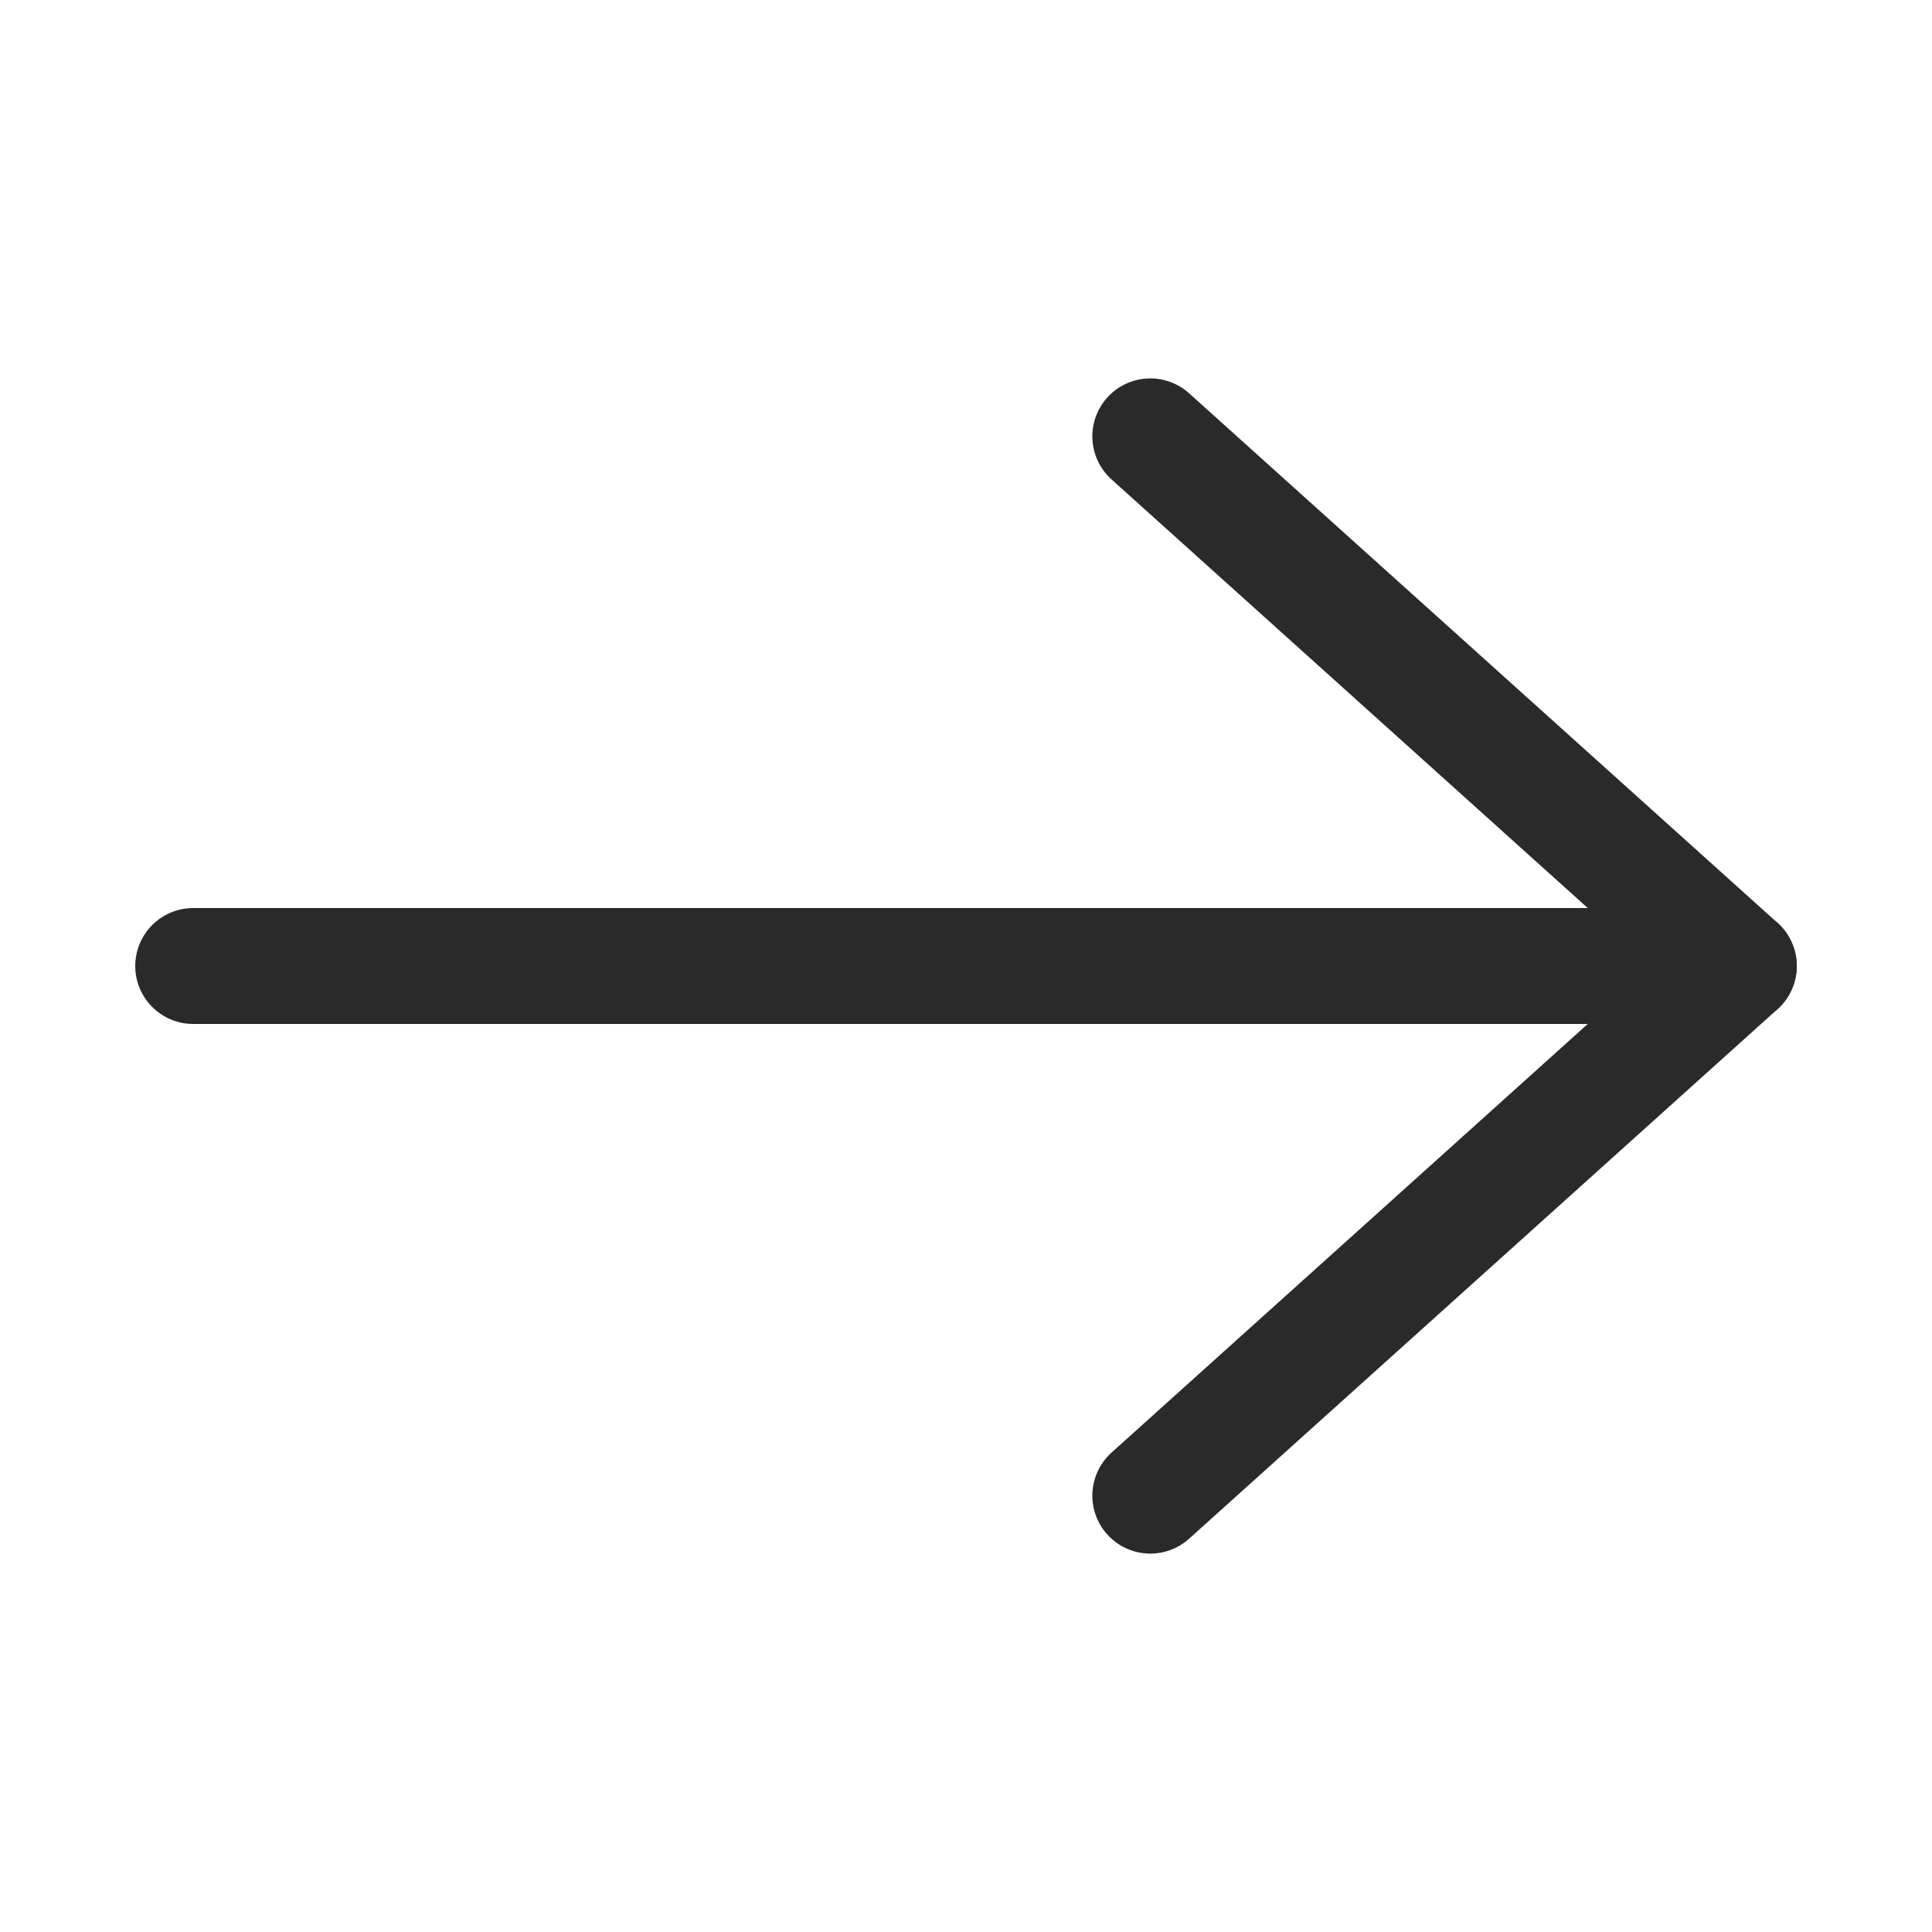
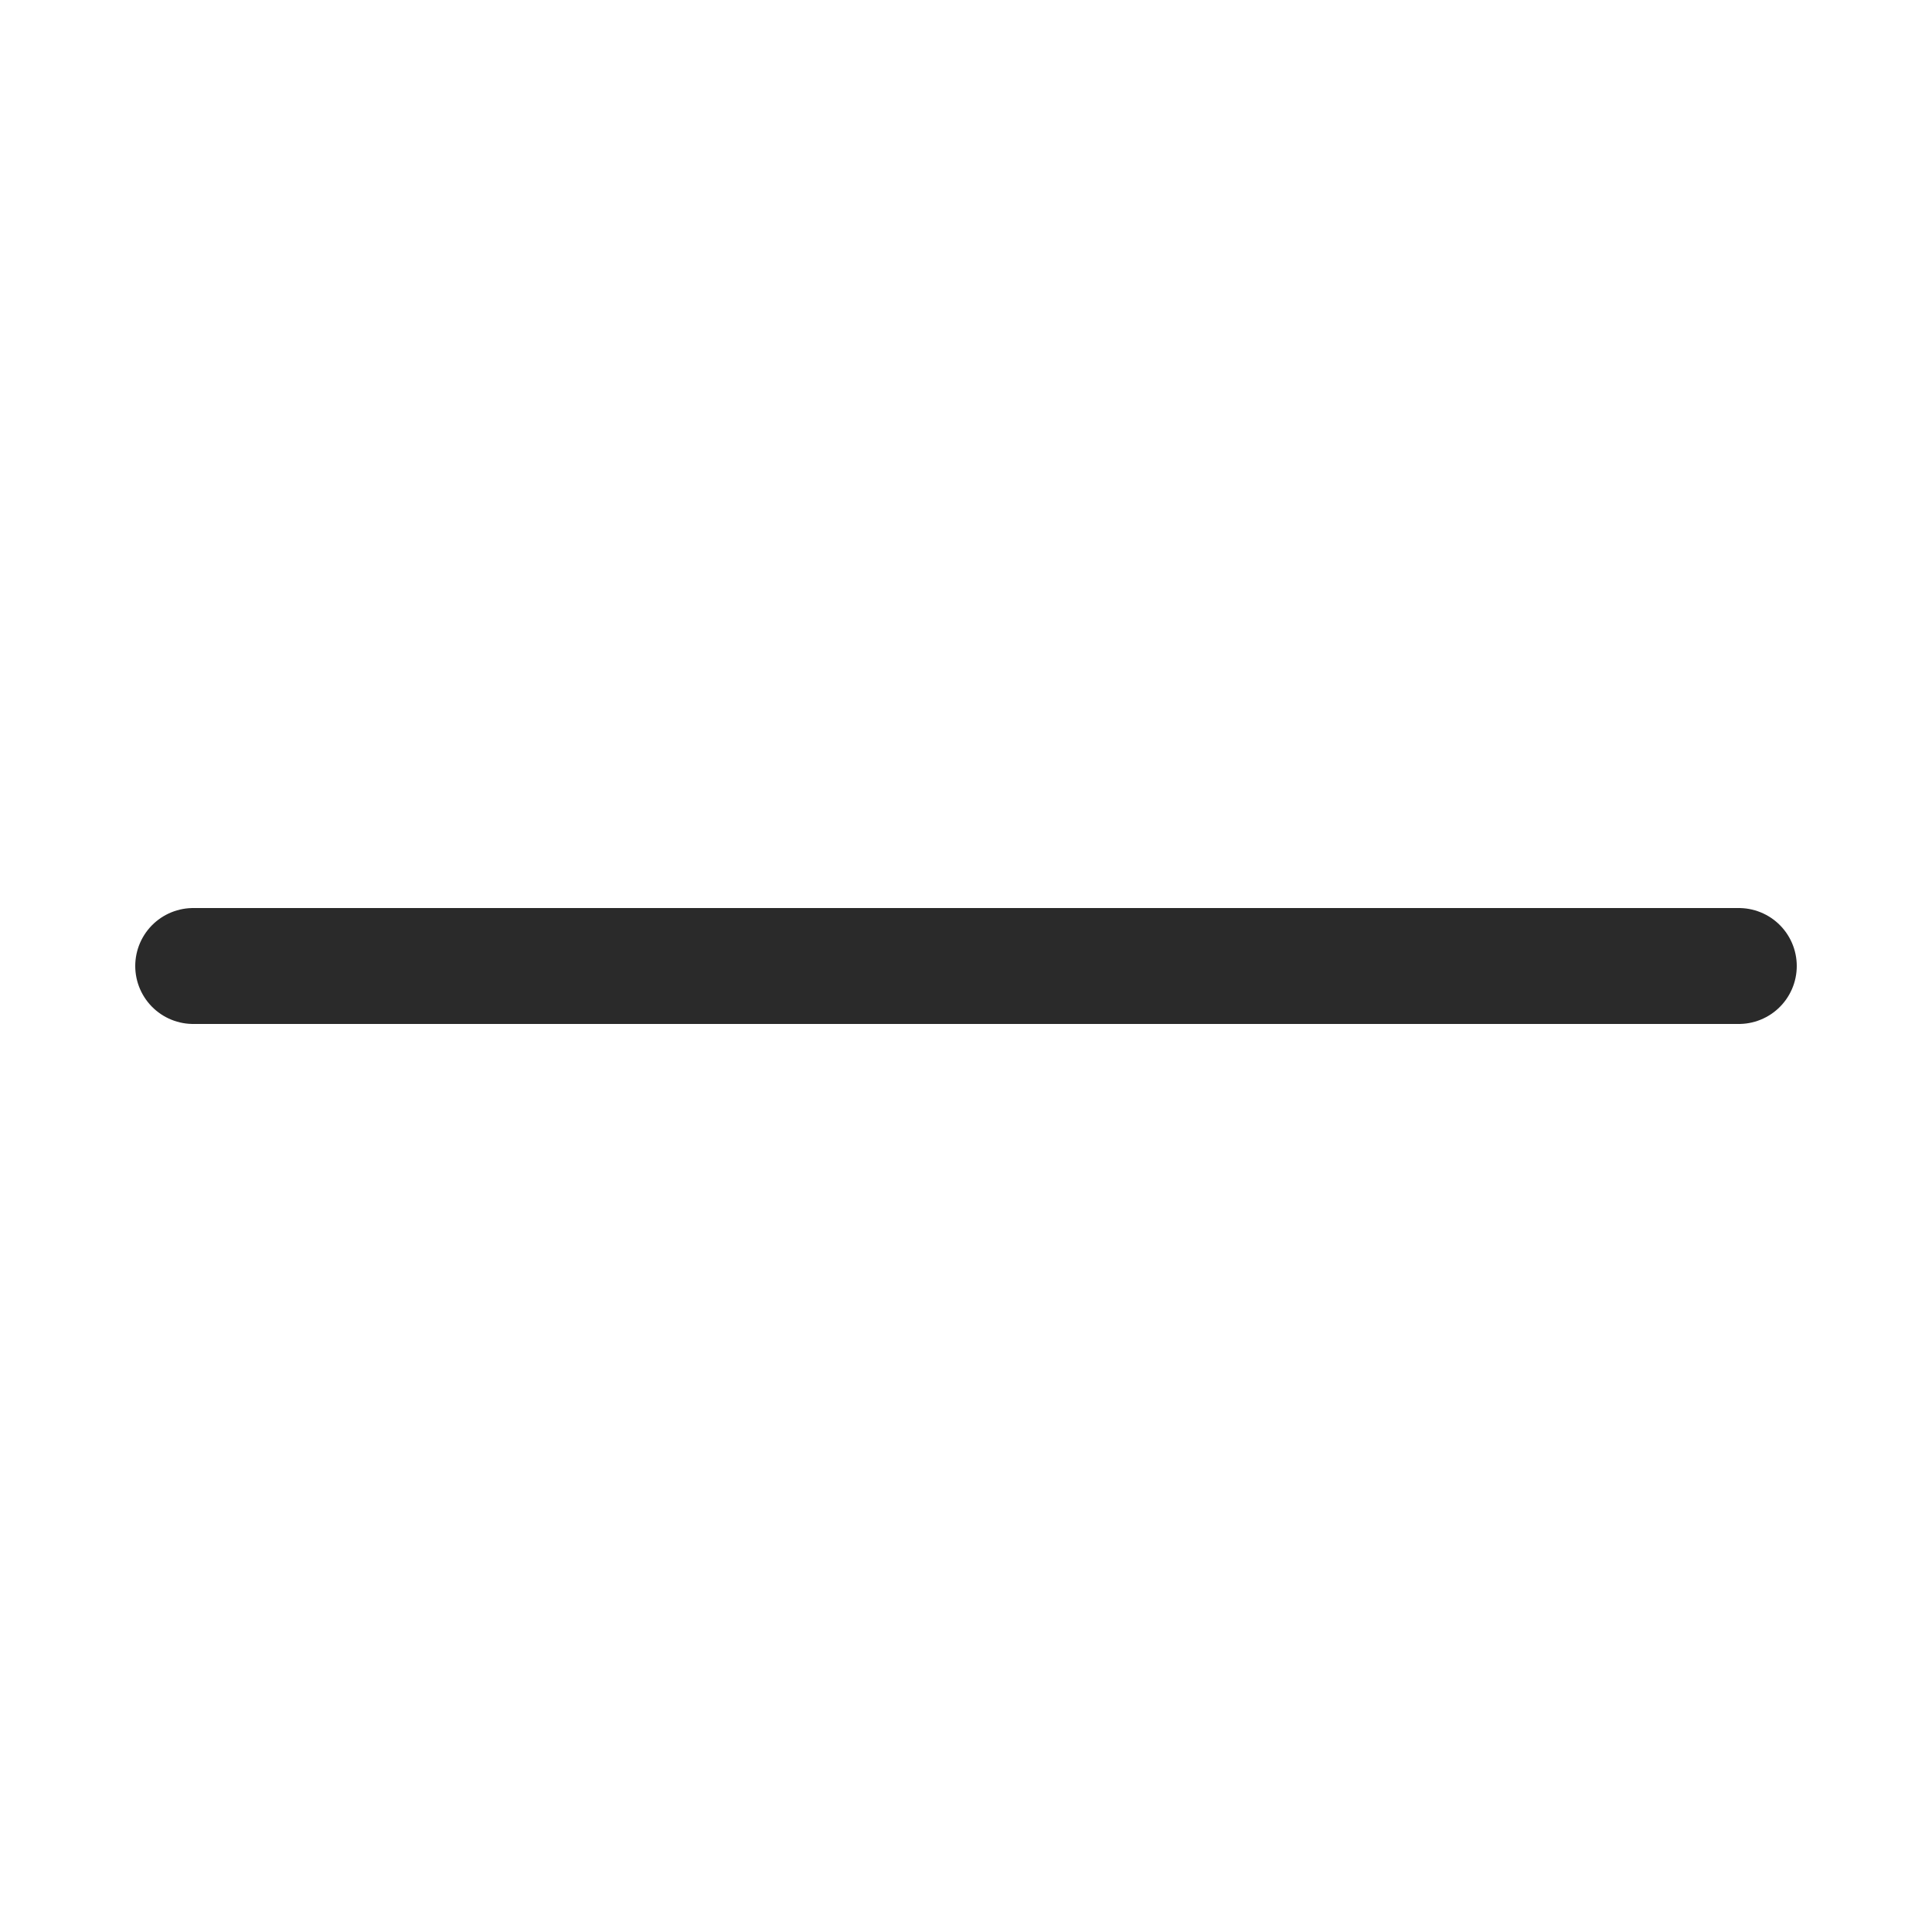
<svg xmlns="http://www.w3.org/2000/svg" id="Layer_3" data-name="Layer 3" viewBox="0 0 300 300">
  <rect width="300" height="300" style="fill:none" />
  <rect width="300" height="300" style="fill:none" />
  <line x1="30" y1="150" x2="270" y2="150" style="fill:none;stroke:#2a2a2a;stroke-linecap:round;stroke-linejoin:round;stroke-width:18px" />
-   <polyline points="178.619 67.757 270 150 178.619 232.243" style="fill:none;stroke:#2a2a2a;stroke-linecap:round;stroke-linejoin:round;stroke-width:18px" />
</svg>